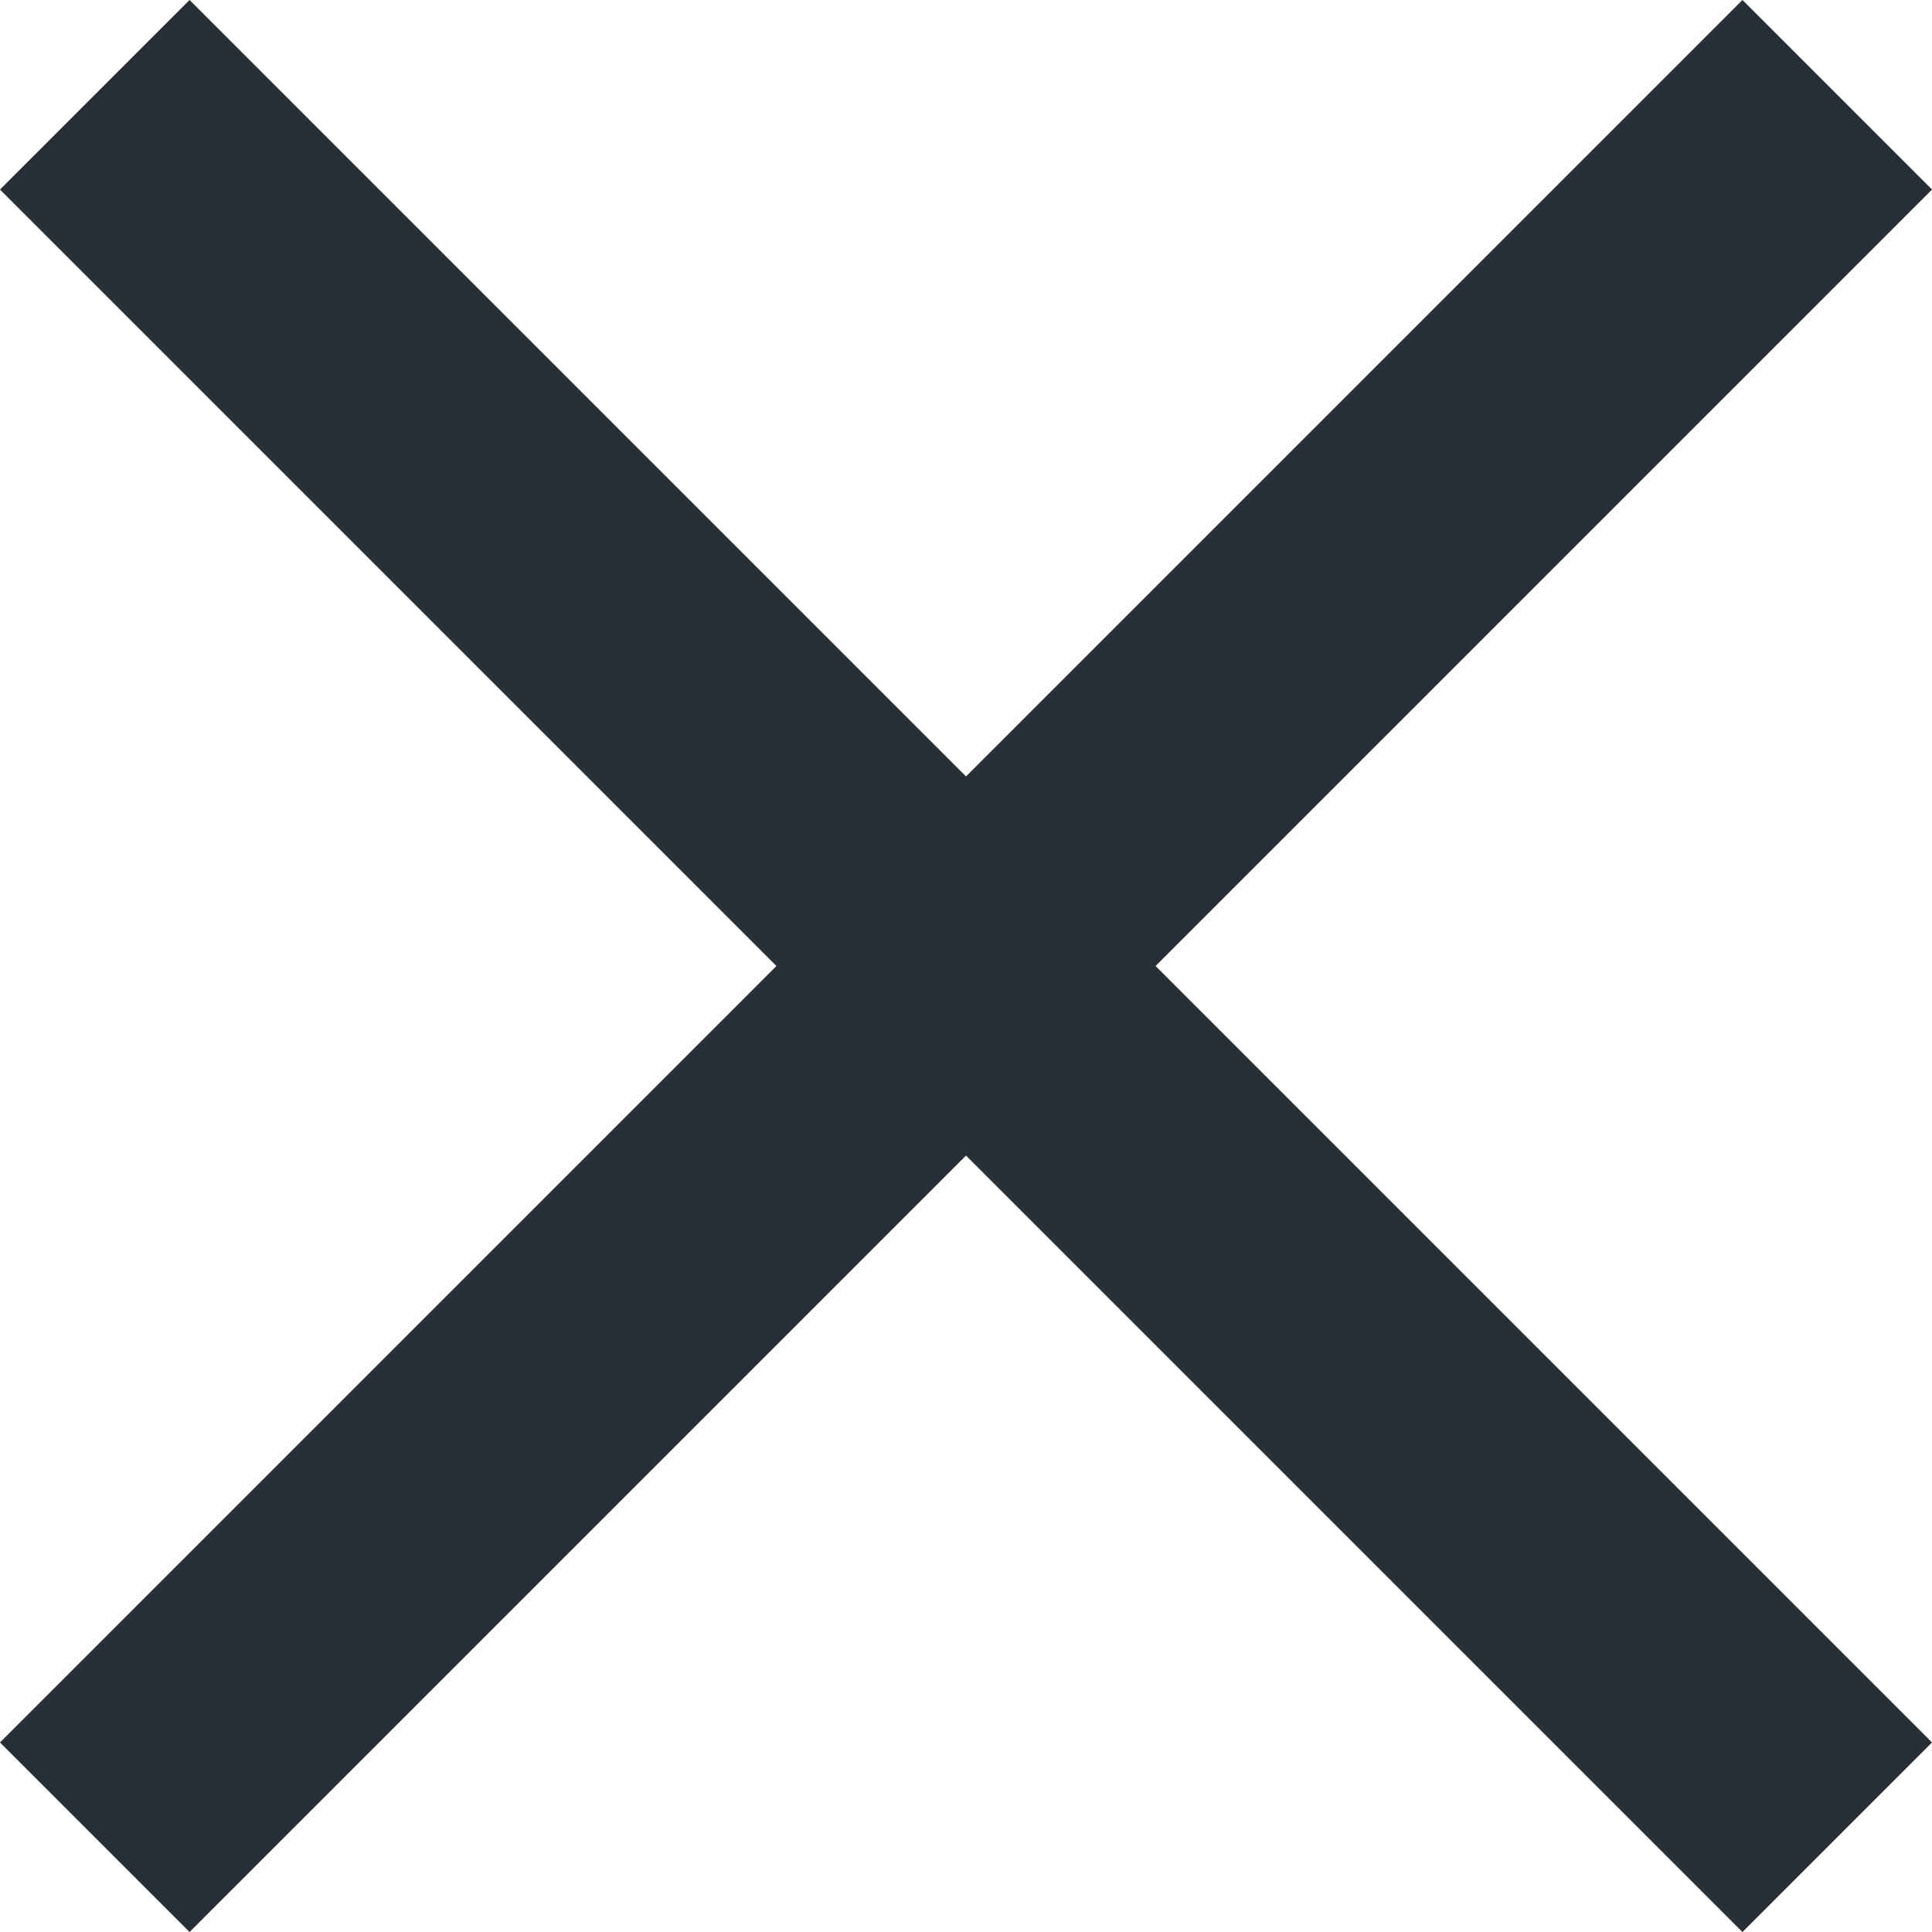
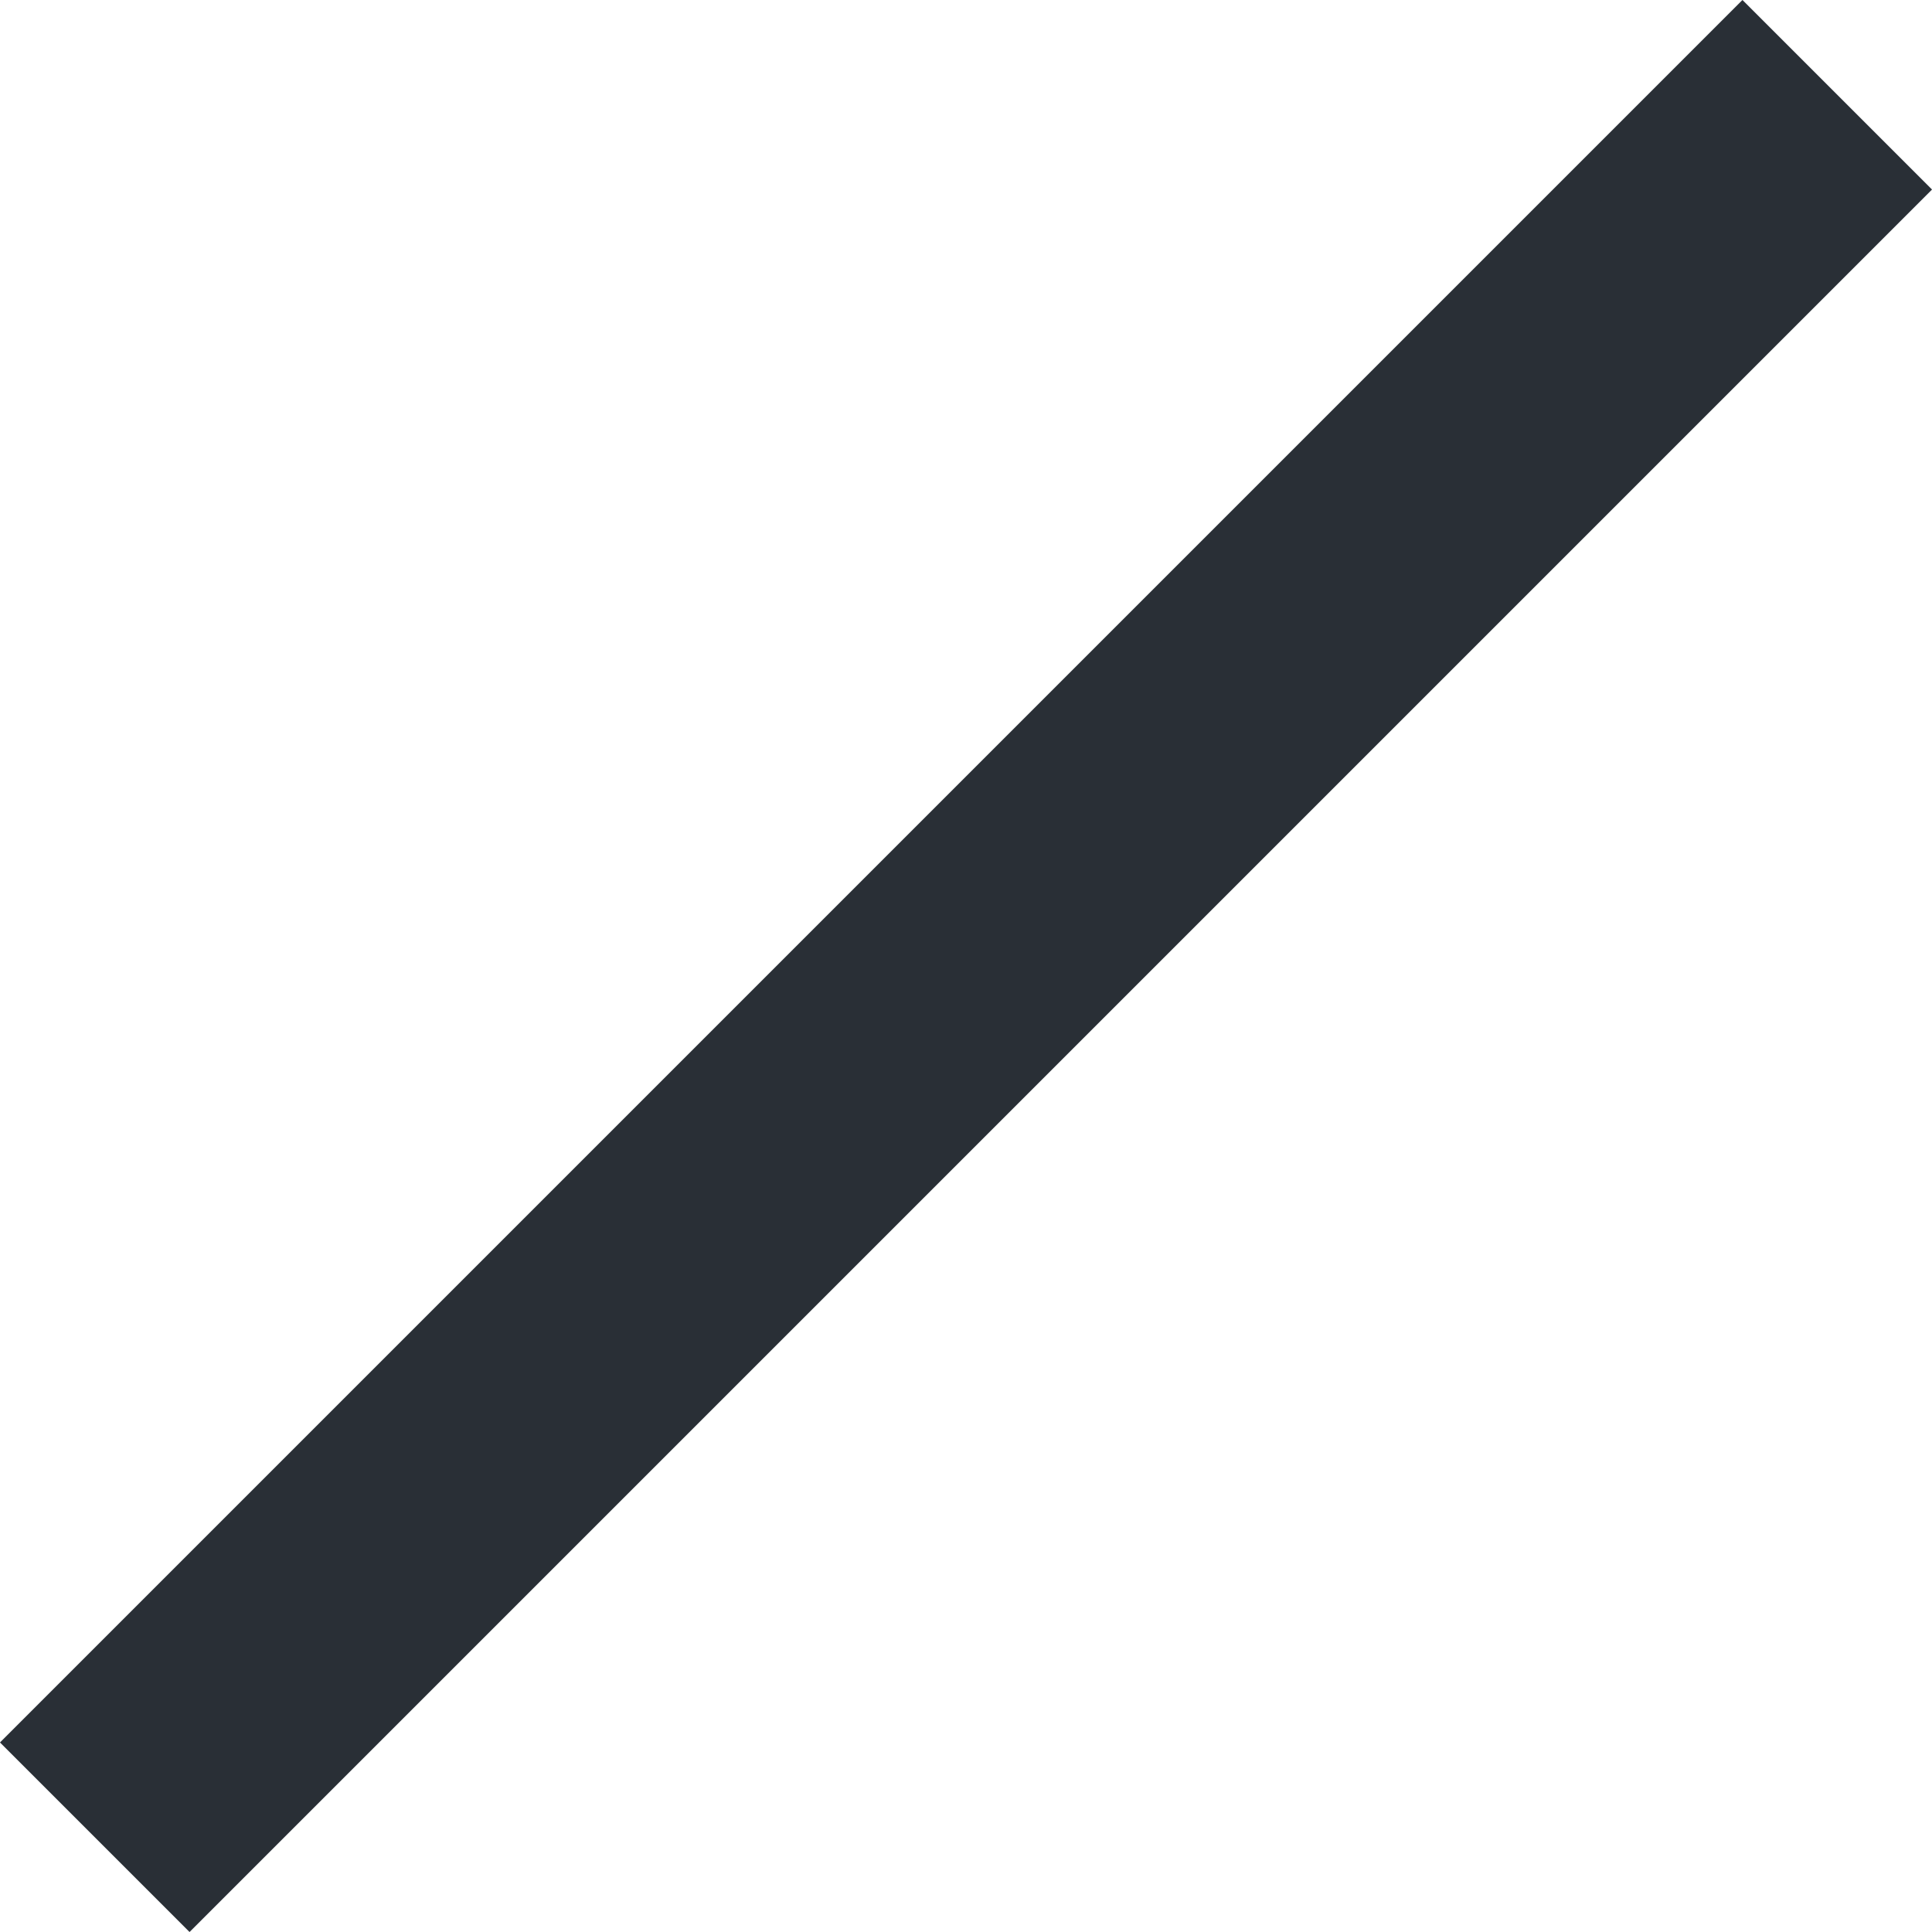
<svg xmlns="http://www.w3.org/2000/svg" width="14.414" height="14.414" viewBox="0 0 14.414 14.414">
  <g id="Group_801" data-name="Group 801" transform="translate(0.707 0.707)">
-     <line id="Line_9" data-name="Line 9" x2="13" y2="13" fill="none" stroke="#292f36" stroke-width="2" />
    <line id="Line_10" data-name="Line 10" x1="13" y2="13" fill="none" stroke="#292f36" stroke-width="2" />
  </g>
</svg>